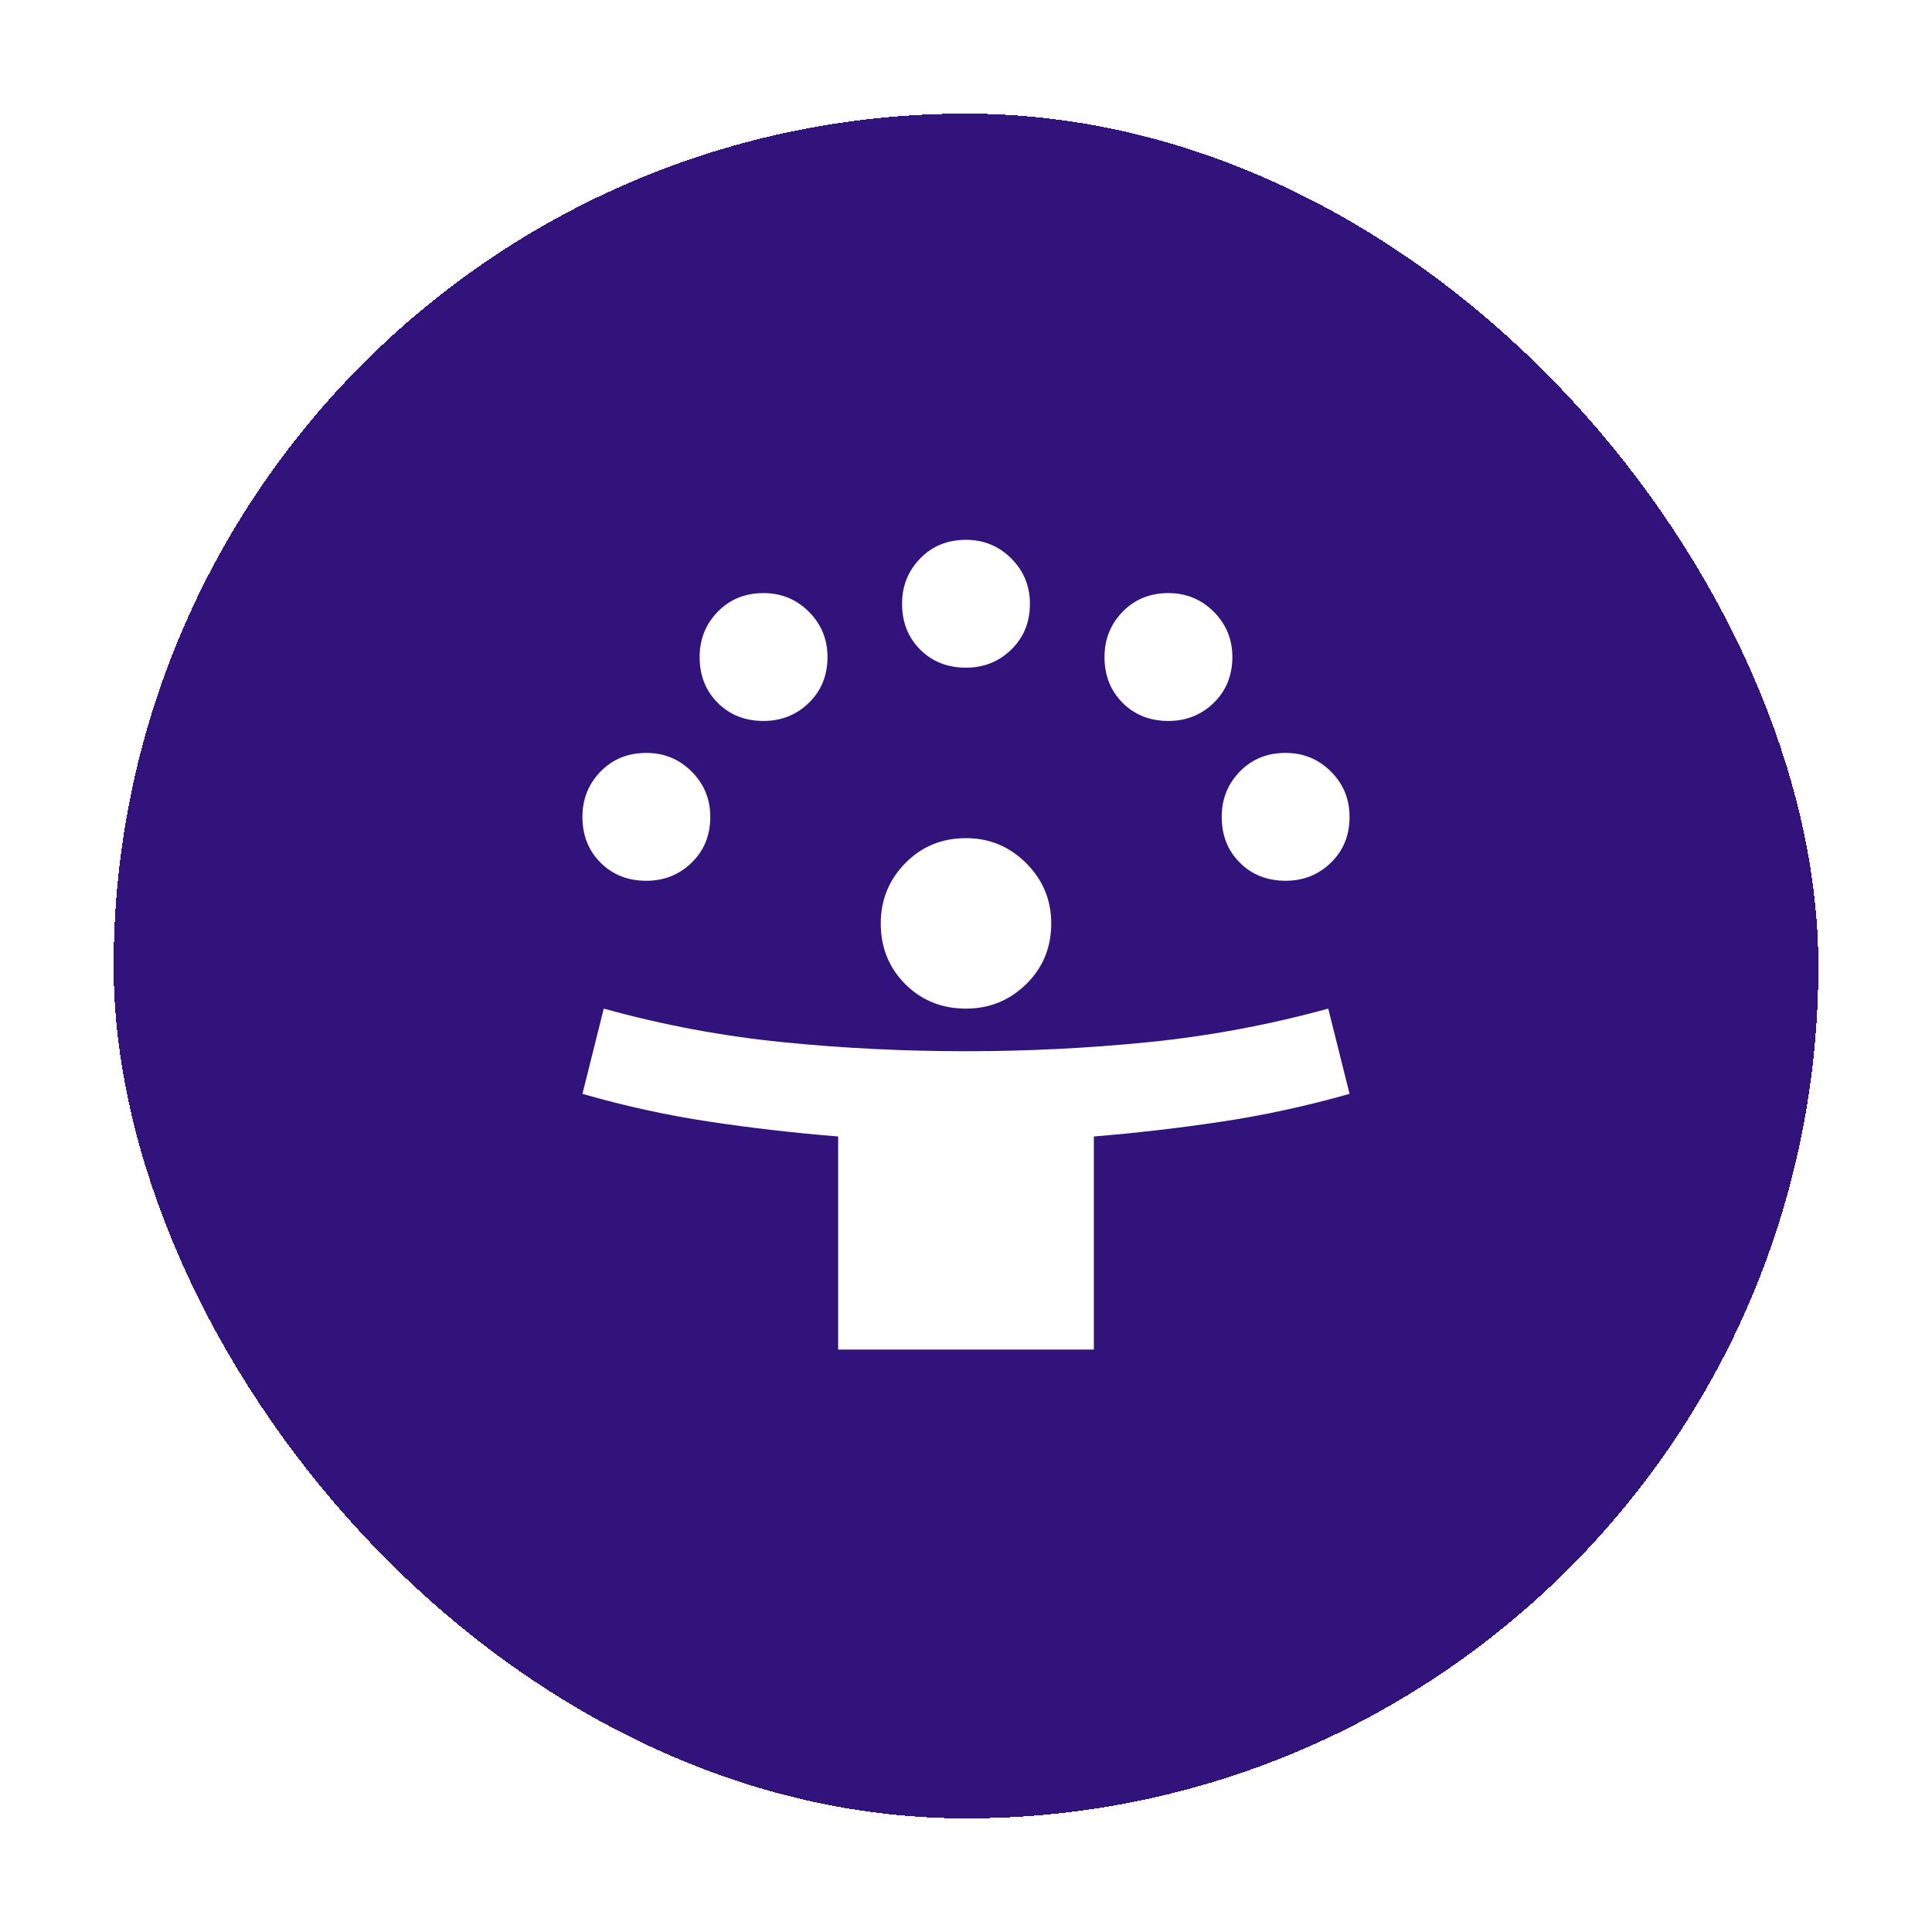
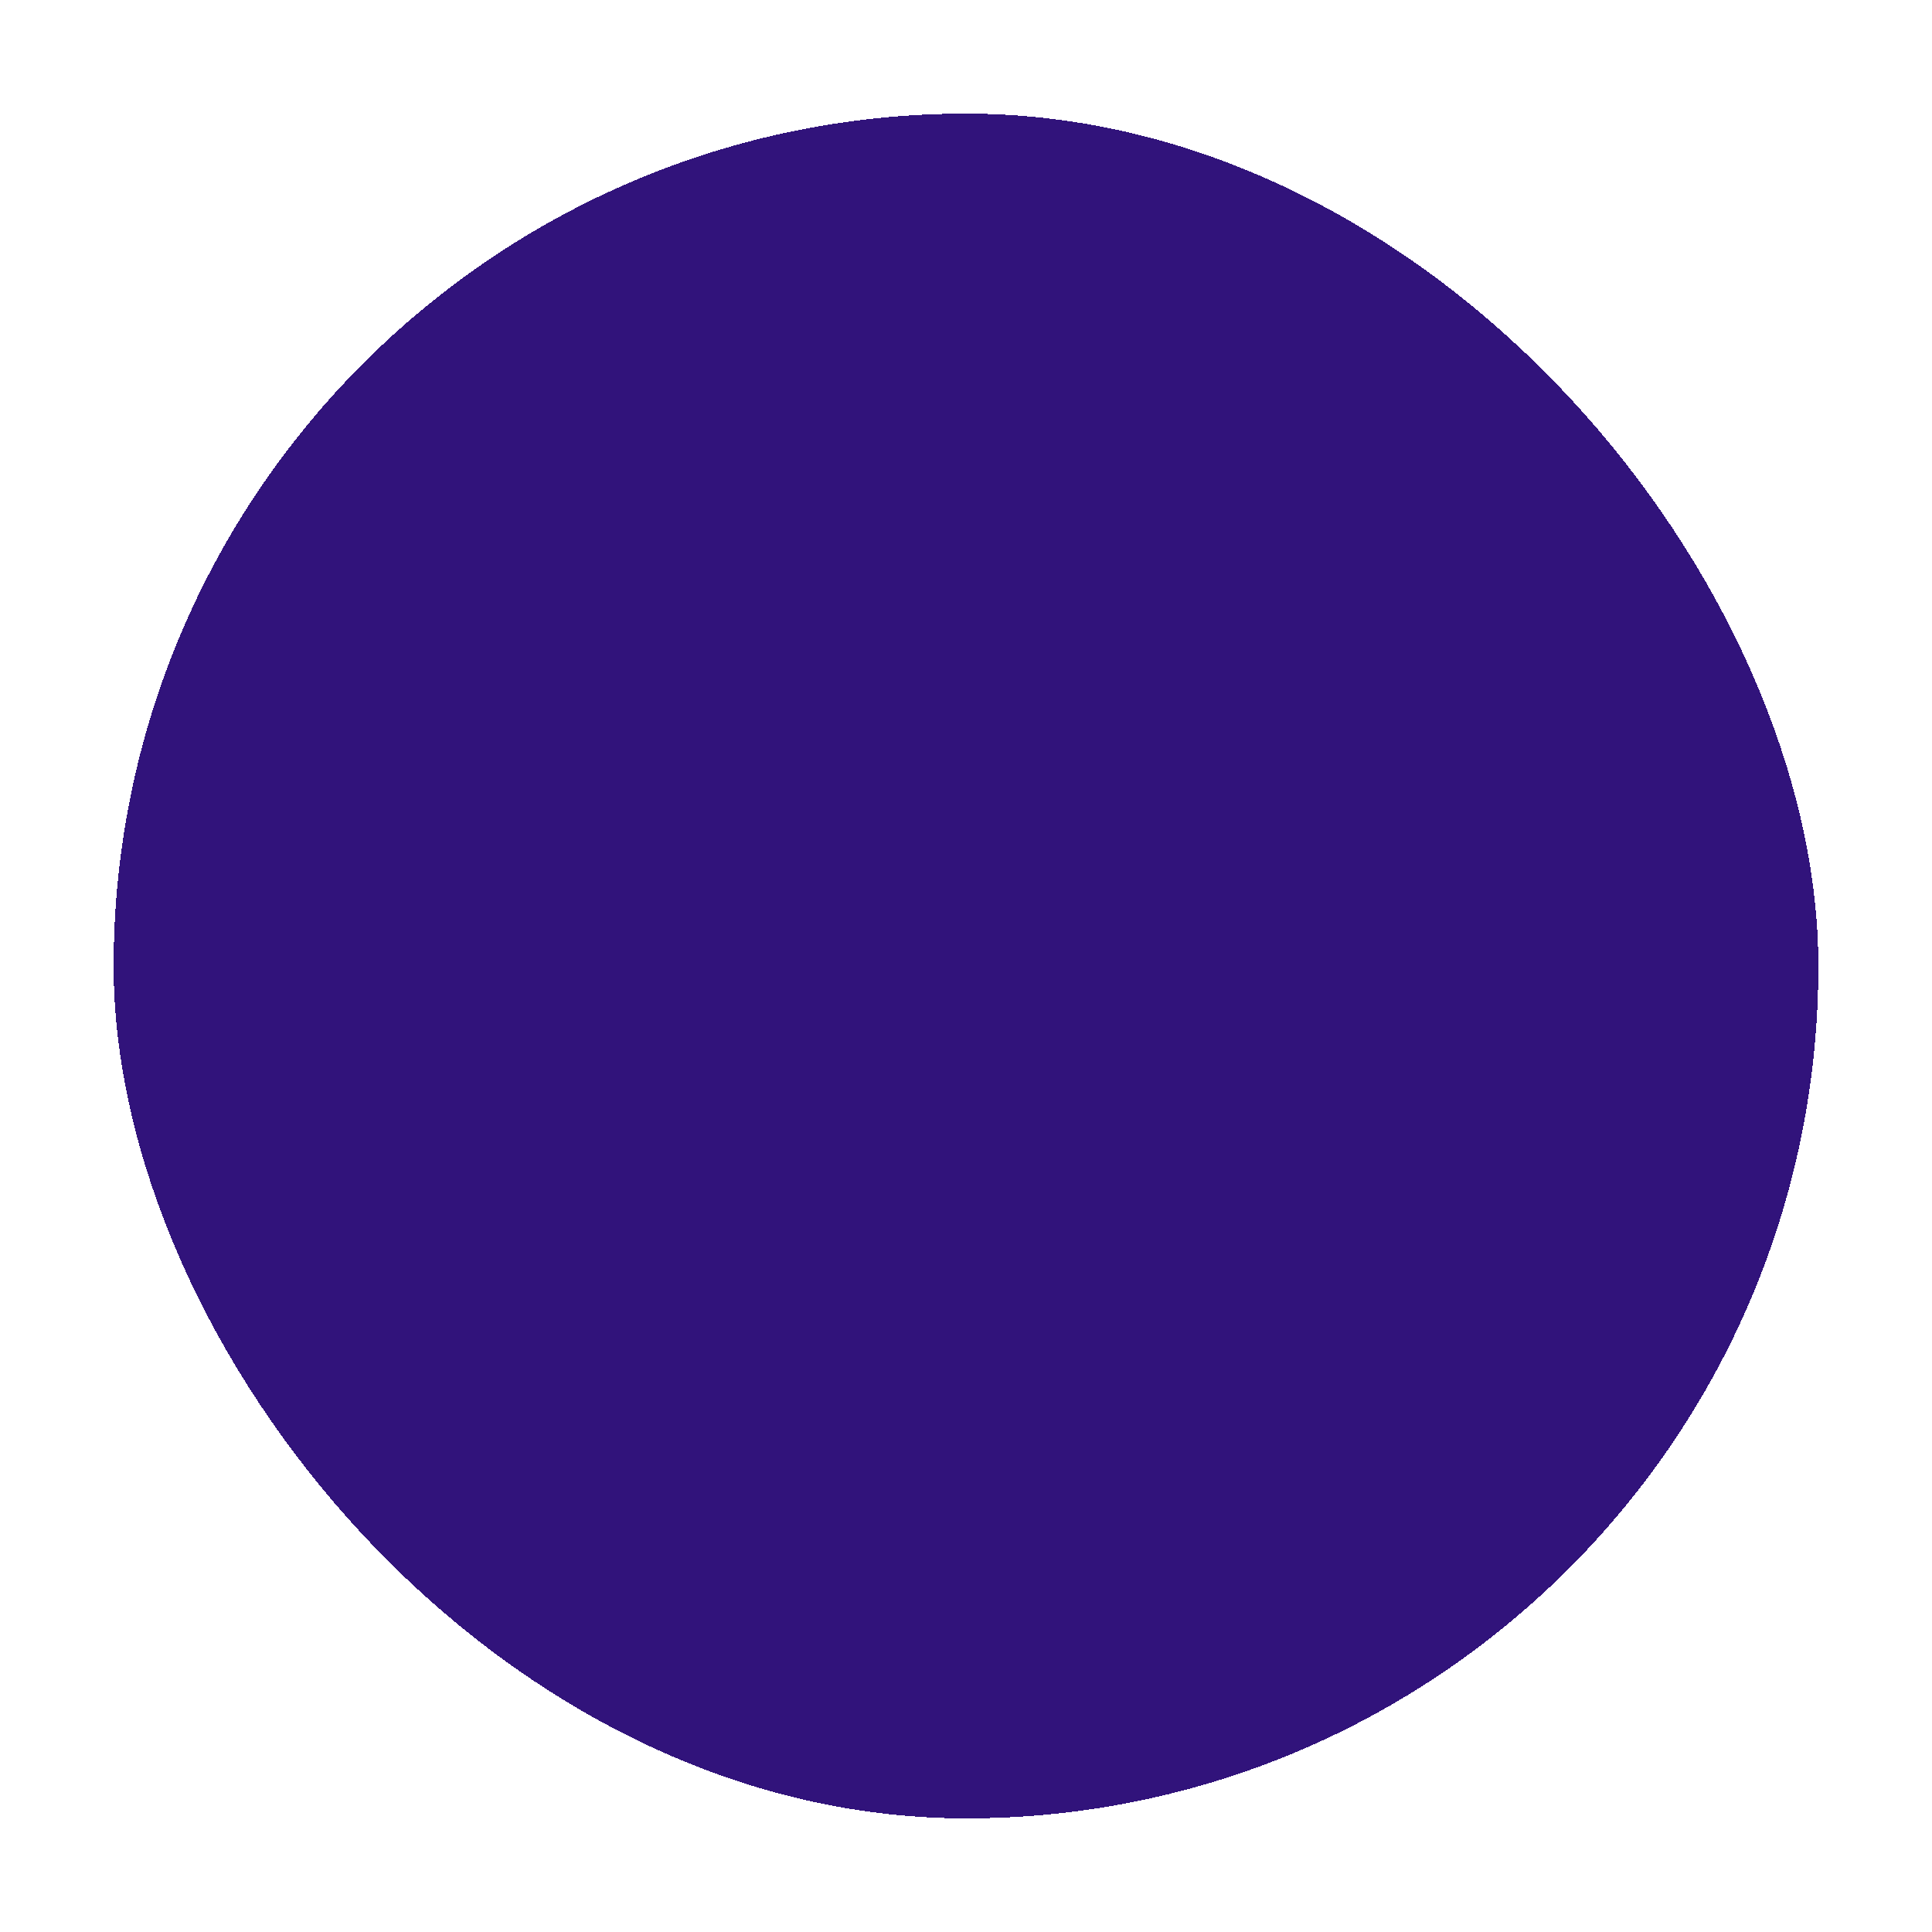
<svg xmlns="http://www.w3.org/2000/svg" width="68" height="68" viewBox="0 0 68 68" fill="none">
  <g filter="url(#filter0_d_2722_10140)">
    <rect x="7" y="2" width="60" height="60" rx="30" fill="#31137B" shape-rendering="crispEdges" />
-     <path d="M32.5 45.5V38C30.95 37.875 29.431 37.7 27.944 37.475C26.456 37.25 24.975 36.925 23.5 36.5L24.25 33.5C26.325 34.075 28.425 34.469 30.55 34.681C32.675 34.894 34.825 35 37 35C39.15 35 41.288 34.894 43.413 34.681C45.538 34.469 47.65 34.075 49.75 33.5L50.5 36.5C49 36.925 47.506 37.25 46.019 37.475C44.531 37.7 43.025 37.875 41.5 38V45.5H32.5ZM37 33.5C36.15 33.5 35.438 33.212 34.862 32.638C34.288 32.062 34 31.35 34 30.5C34 29.675 34.288 28.969 34.862 28.381C35.438 27.794 36.15 27.5 37 27.5C37.825 27.5 38.531 27.794 39.119 28.381C39.706 28.969 40 29.675 40 30.5C40 31.35 39.706 32.062 39.119 32.638C38.531 33.212 37.825 33.5 37 33.5ZM25.75 29C25.1 29 24.562 28.788 24.137 28.363C23.712 27.938 23.5 27.4 23.5 26.75C23.5 26.125 23.712 25.594 24.137 25.156C24.562 24.719 25.1 24.5 25.75 24.5C26.375 24.5 26.906 24.719 27.344 25.156C27.781 25.594 28 26.125 28 26.75C28 27.4 27.781 27.938 27.344 28.363C26.906 28.788 26.375 29 25.75 29ZM48.25 29C47.6 29 47.062 28.788 46.638 28.363C46.212 27.938 46 27.4 46 26.75C46 26.125 46.212 25.594 46.638 25.156C47.062 24.719 47.6 24.5 48.25 24.5C48.875 24.5 49.406 24.719 49.844 25.156C50.281 25.594 50.5 26.125 50.5 26.75C50.5 27.4 50.281 27.938 49.844 28.363C49.406 28.788 48.875 29 48.25 29ZM29.875 23.375C29.225 23.375 28.688 23.163 28.262 22.738C27.837 22.312 27.625 21.775 27.625 21.125C27.625 20.5 27.837 19.969 28.262 19.531C28.688 19.094 29.225 18.875 29.875 18.875C30.5 18.875 31.031 19.094 31.469 19.531C31.906 19.969 32.125 20.5 32.125 21.125C32.125 21.775 31.906 22.312 31.469 22.738C31.031 23.163 30.5 23.375 29.875 23.375ZM44.125 23.375C43.475 23.375 42.938 23.163 42.513 22.738C42.087 22.312 41.875 21.775 41.875 21.125C41.875 20.5 42.087 19.969 42.513 19.531C42.938 19.094 43.475 18.875 44.125 18.875C44.75 18.875 45.281 19.094 45.719 19.531C46.156 19.969 46.375 20.5 46.375 21.125C46.375 21.775 46.156 22.312 45.719 22.738C45.281 23.163 44.75 23.375 44.125 23.375ZM37 21.5C36.35 21.5 35.812 21.288 35.388 20.863C34.962 20.438 34.75 19.9 34.75 19.25C34.75 18.625 34.962 18.094 35.388 17.656C35.812 17.219 36.35 17 37 17C37.625 17 38.156 17.219 38.594 17.656C39.031 18.094 39.25 18.625 39.25 19.25C39.25 19.9 39.031 20.438 38.594 20.863C38.156 21.288 37.625 21.5 37 21.5Z" fill="white" />
  </g>
  <defs>
    <filter id="filter0_d_2722_10140" x="0" y="0" width="68" height="68" filterUnits="userSpaceOnUse" color-interpolation-filters="sRGB">
      <feFlood flood-opacity="0" result="BackgroundImageFix" />
      <feColorMatrix in="SourceAlpha" type="matrix" values="0 0 0 0 0 0 0 0 0 0 0 0 0 0 0 0 0 0 127 0" result="hardAlpha" />
      <feOffset dx="-3" dy="2" />
      <feGaussianBlur stdDeviation="2" />
      <feComposite in2="hardAlpha" operator="out" />
      <feColorMatrix type="matrix" values="0 0 0 0 1 0 0 0 0 1 0 0 0 0 1 0 0 0 0.44 0" />
      <feBlend mode="normal" in2="BackgroundImageFix" result="effect1_dropShadow_2722_10140" />
      <feBlend mode="normal" in="SourceGraphic" in2="effect1_dropShadow_2722_10140" result="shape" />
    </filter>
  </defs>
</svg>